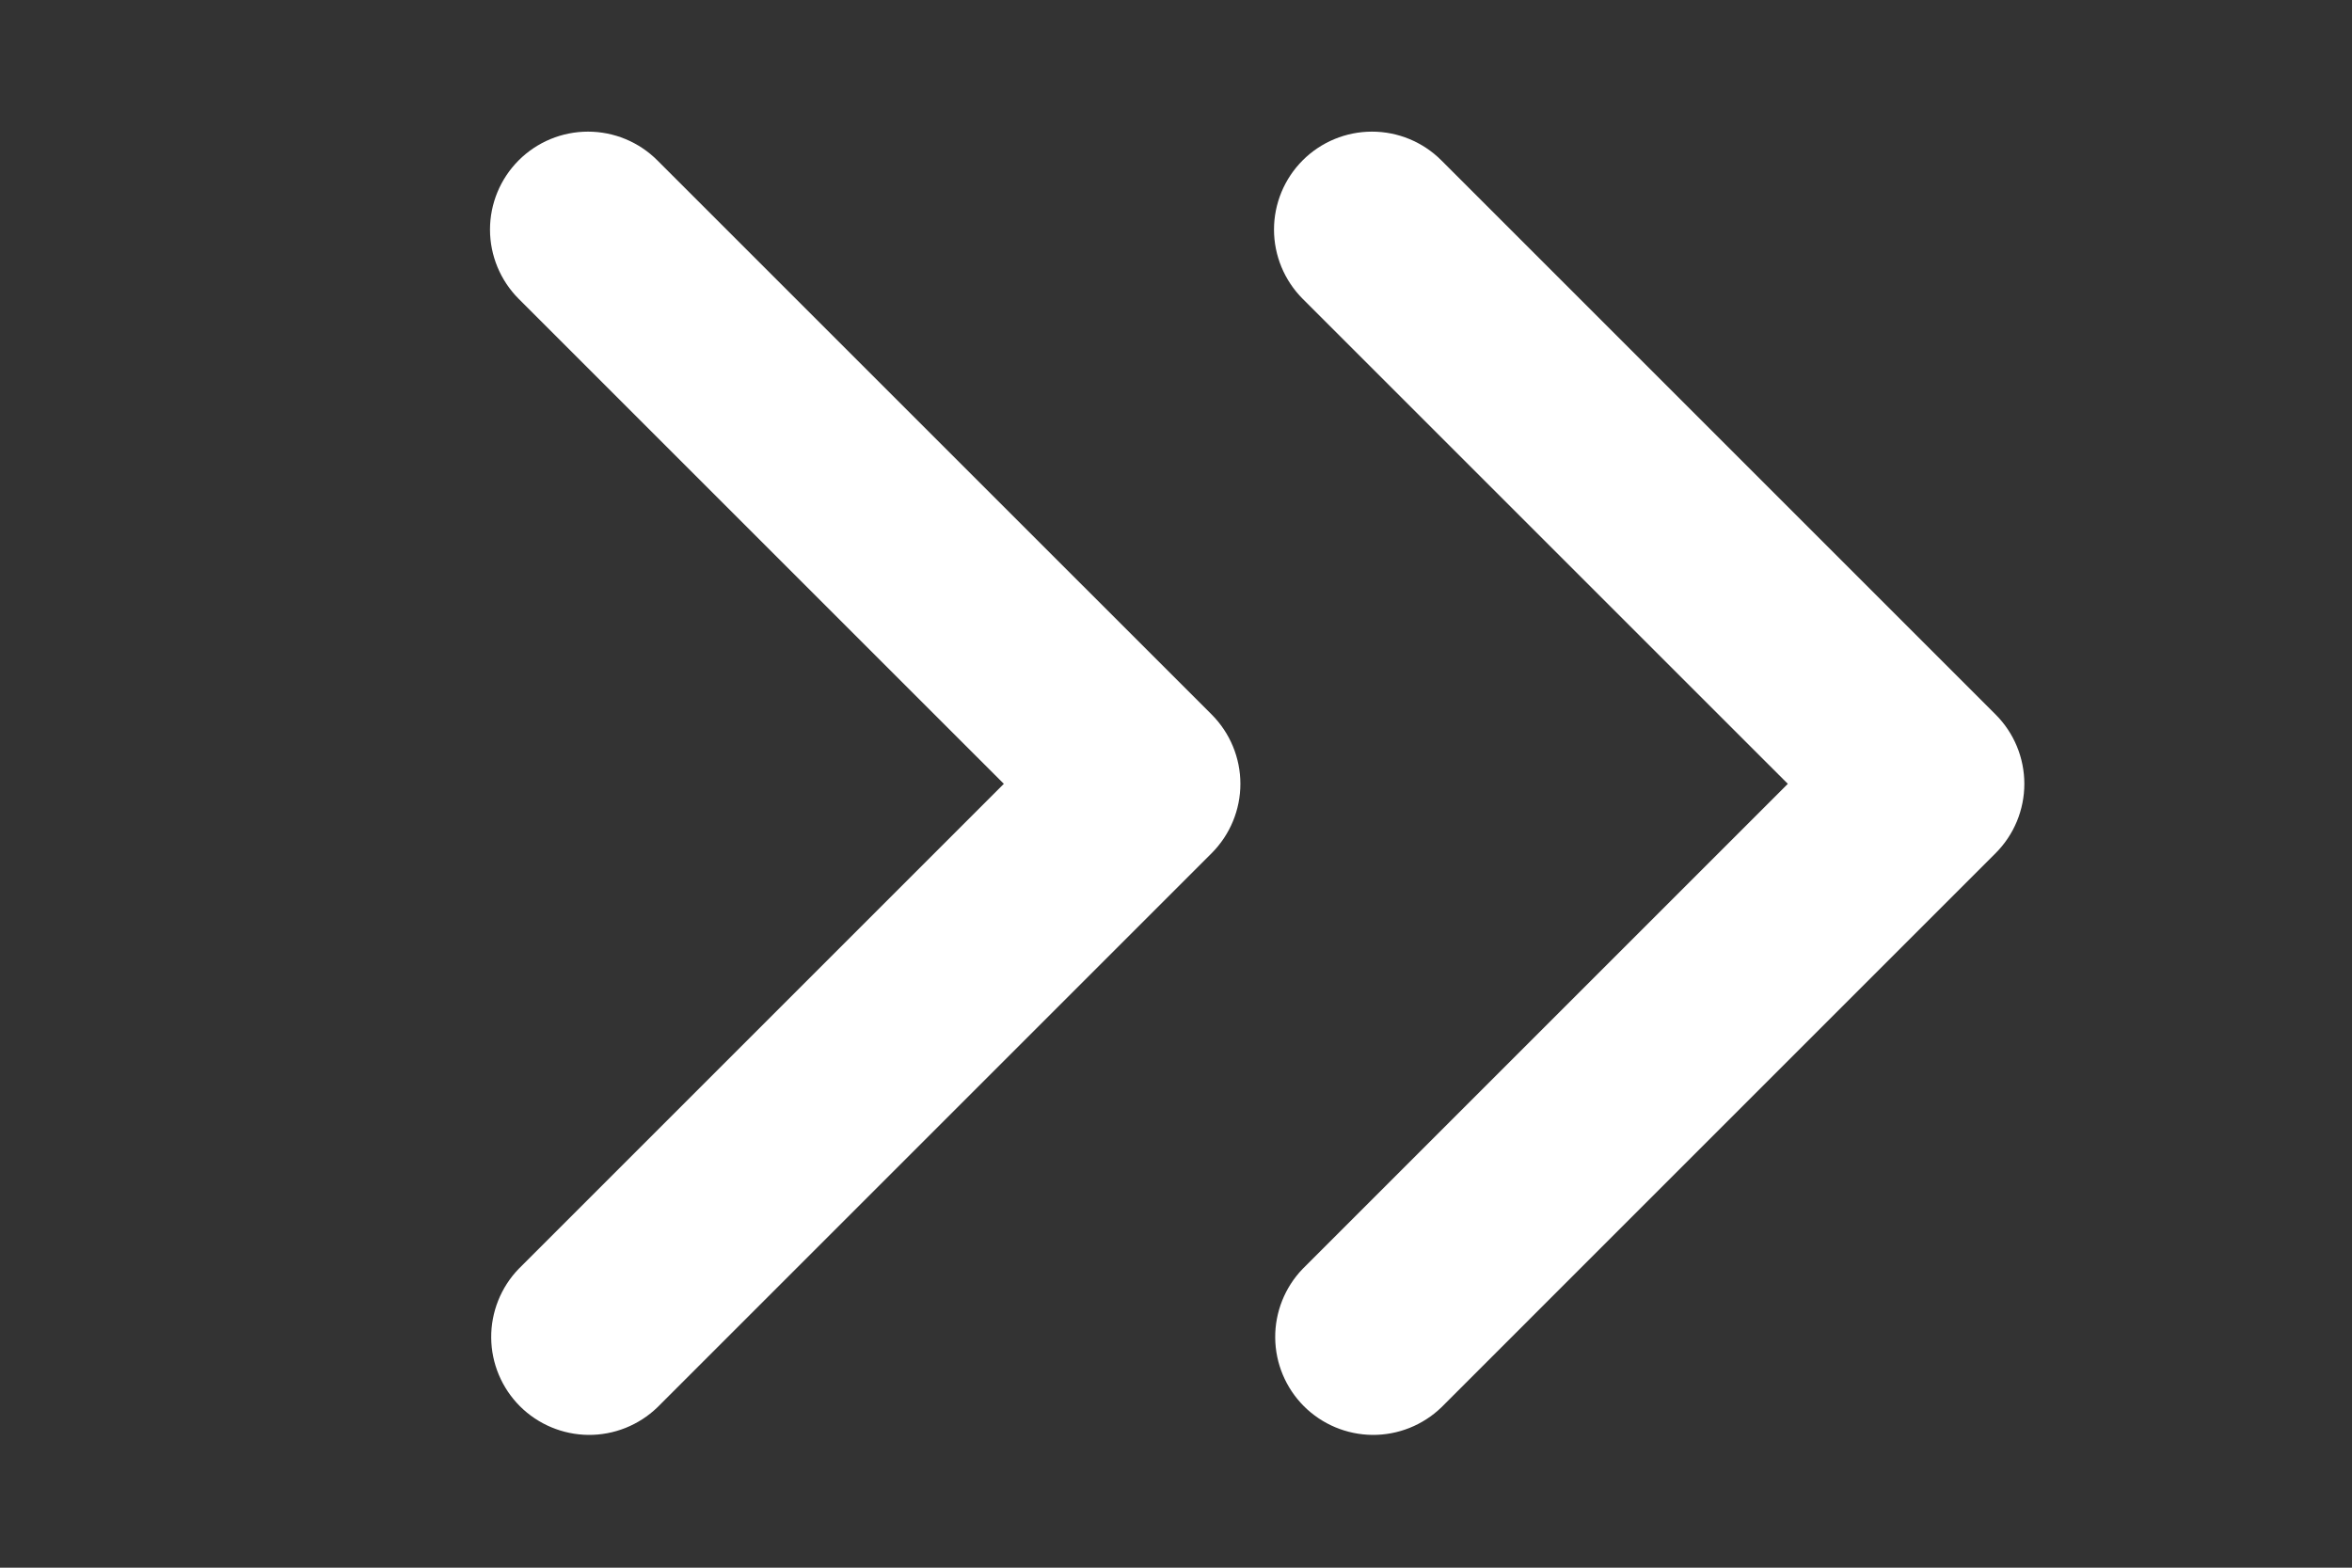
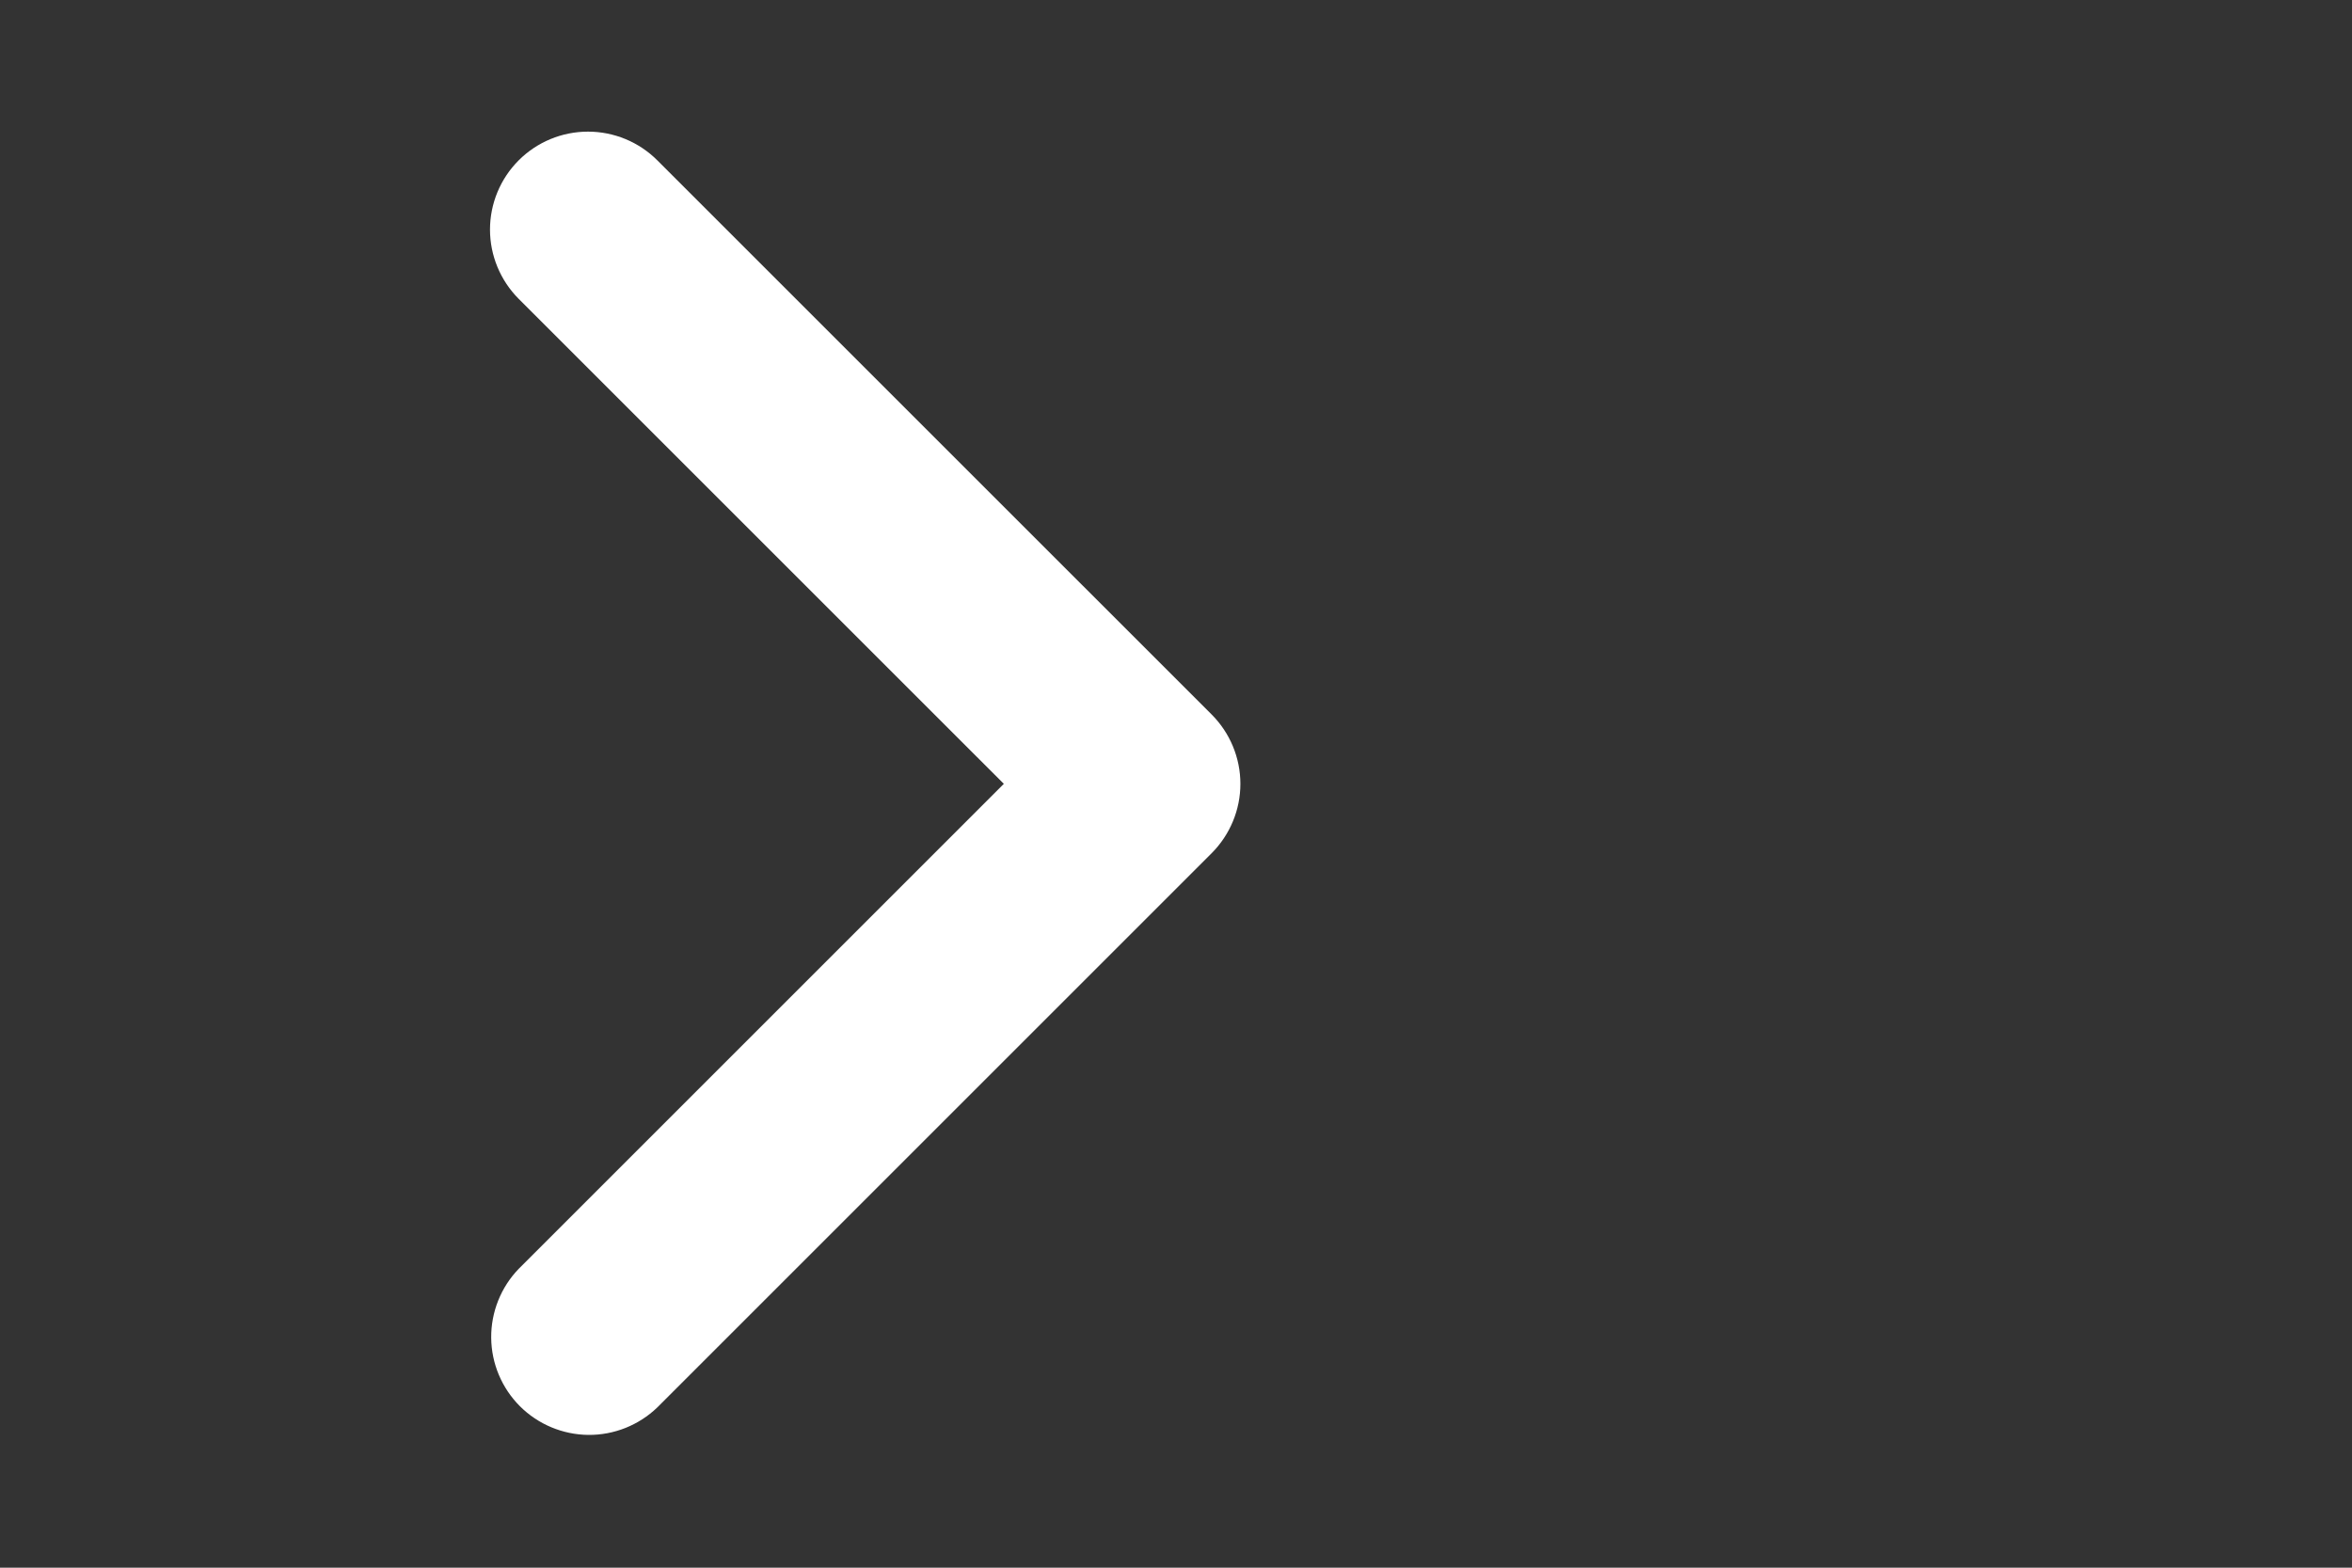
<svg xmlns="http://www.w3.org/2000/svg" width="45" height="30" viewBox="0 0 45 30" fill="none">
  <rect x="0" y="0" width="45" height="30" fill="#333333" stroke="none" />
  <path d="M9.924 3.068C9.573 3.419 9.375 3.896 9.375 4.393C9.375 4.89 9.573 5.367 9.924 5.719L19.206 15L9.924 24.281C9.583 24.635 9.394 25.108 9.398 25.6C9.402 26.092 9.6 26.562 9.947 26.91C10.295 27.257 10.765 27.454 11.257 27.459C11.748 27.463 12.222 27.274 12.576 26.933L23.183 16.326C23.534 15.974 23.732 15.497 23.732 15C23.732 14.503 23.534 14.026 23.183 13.674L12.576 3.068C12.224 2.716 11.747 2.519 11.25 2.519C10.753 2.519 10.276 2.716 9.924 3.068Z" fill="white" />
-   <path d="M24.924 3.068C24.573 3.419 24.375 3.896 24.375 4.393C24.375 4.89 24.573 5.367 24.924 5.719L34.206 15L24.924 24.281C24.583 24.635 24.394 25.108 24.398 25.6C24.402 26.092 24.6 26.562 24.947 26.91C25.295 27.257 25.765 27.454 26.257 27.459C26.748 27.463 27.222 27.274 27.576 26.933L38.182 16.326C38.534 15.974 38.731 15.497 38.731 15C38.731 14.503 38.534 14.026 38.182 13.674L27.576 3.068C27.224 2.716 26.747 2.519 26.25 2.519C25.753 2.519 25.276 2.716 24.924 3.068Z" fill="white" />
</svg>